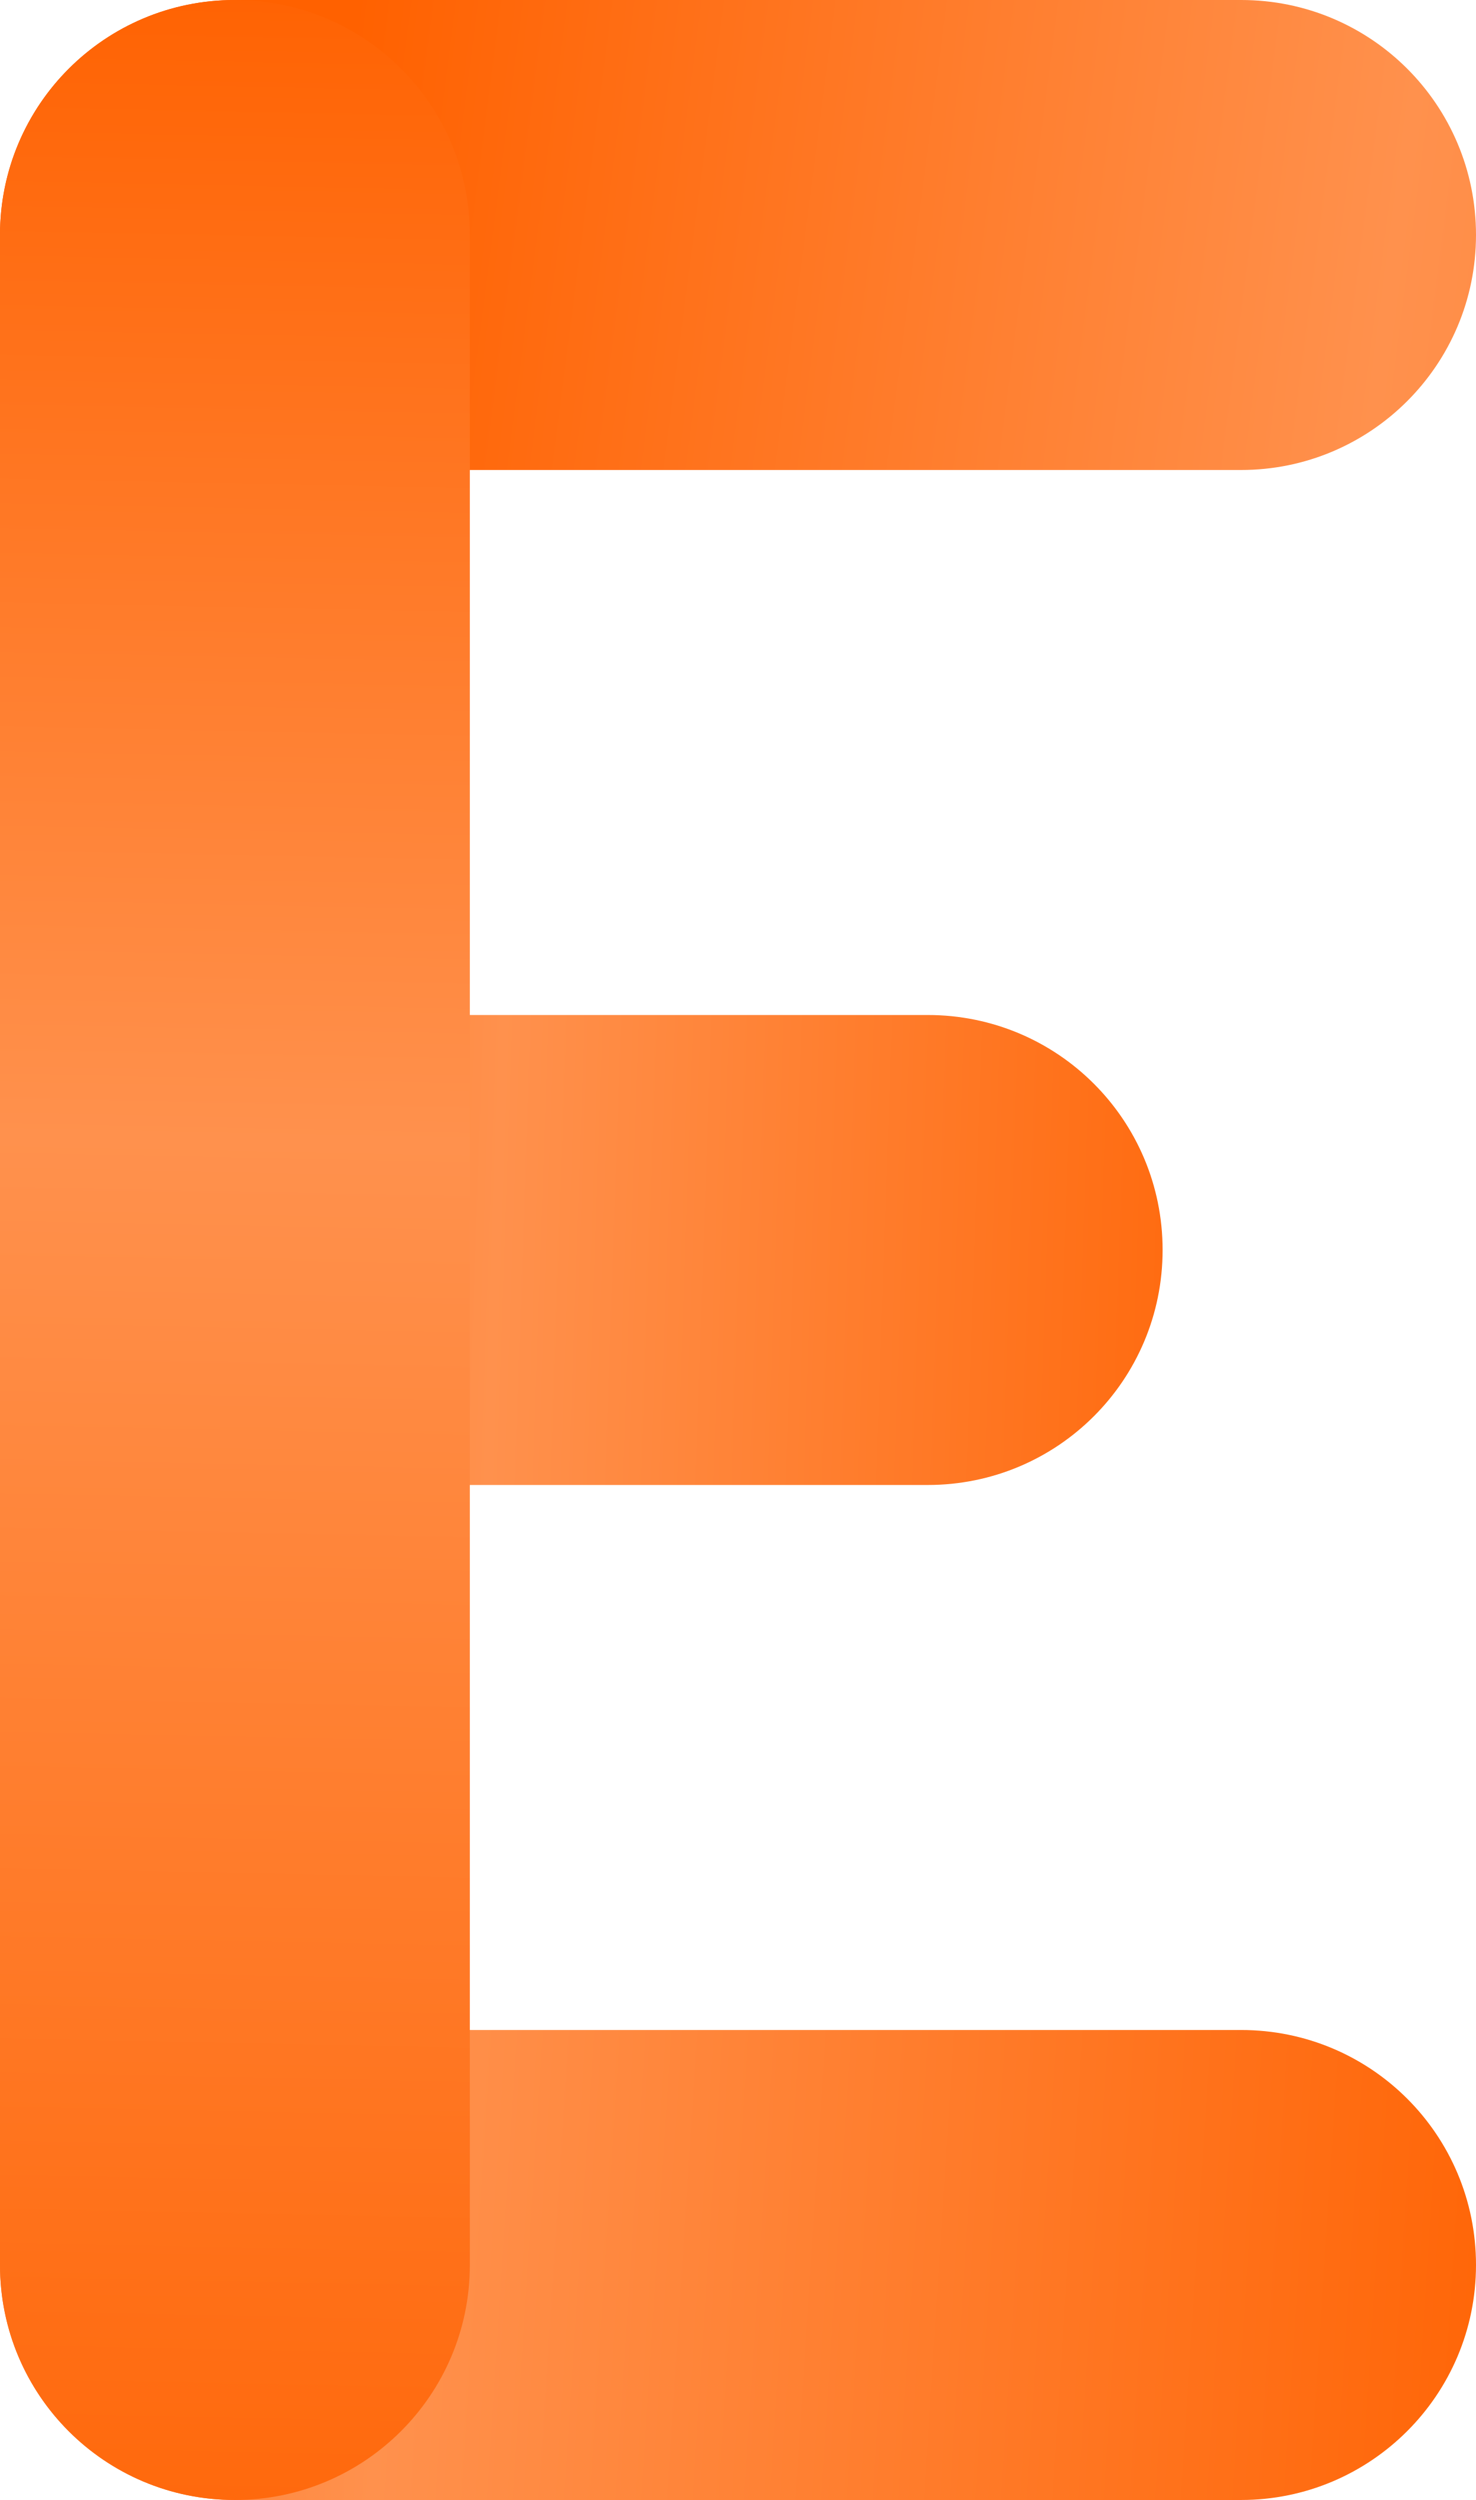
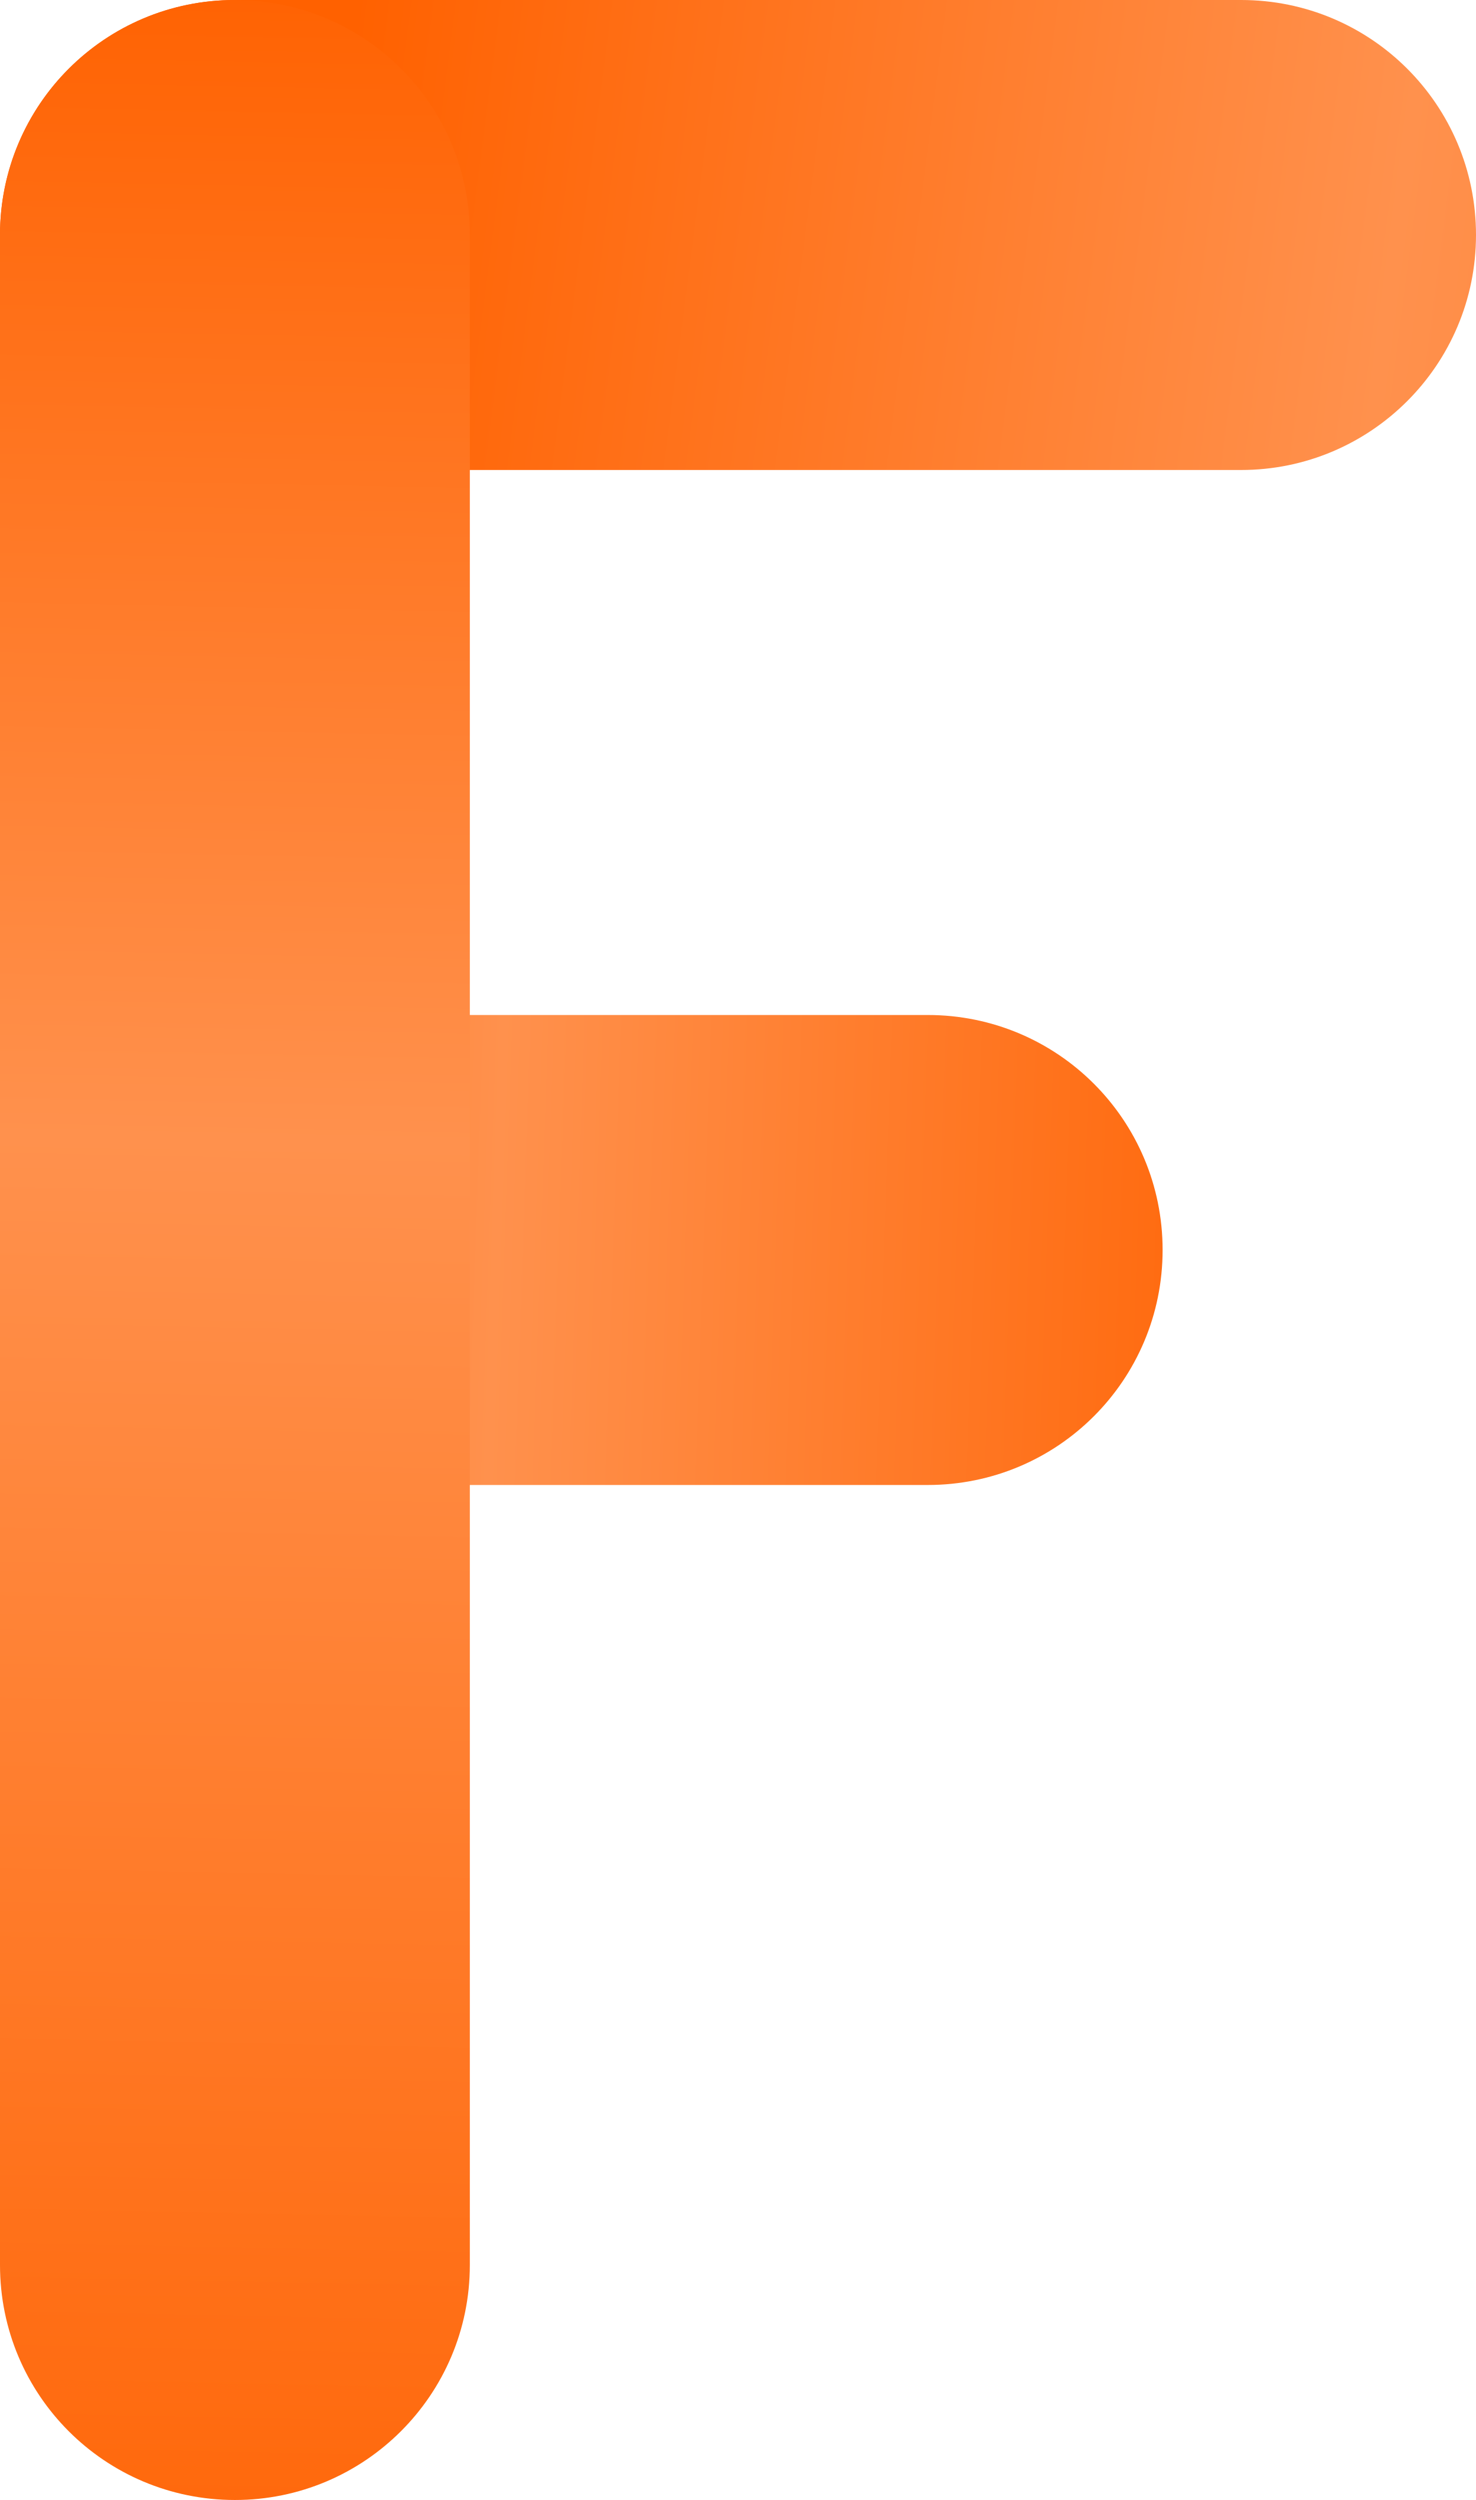
<svg xmlns="http://www.w3.org/2000/svg" xmlns:xlink="http://www.w3.org/1999/xlink" fill="#000000" height="500" preserveAspectRatio="xMidYMid meet" version="1" viewBox="0.0 0.0 295.3 500.0" width="295.3" zoomAndPan="magnify">
  <linearGradient gradientUnits="userSpaceOnUse" id="a" x1="566.704" x2="55.208" xlink:actuate="onLoad" xlink:show="other" xlink:type="simple" y1="101.214" y2="35.034">
    <stop offset="0" stop-color="#ff6100" />
    <stop offset="0.566" stop-color="#ff914d" />
    <stop offset="0.978" stop-color="#ff6100" />
  </linearGradient>
  <path d="M248.3,94H47c-26,0-47-21-47-47S21,0,47,0h201.3c26,0,47,21,47,47S274.2,94,248.3,94z" fill="url(#a)" />
  <linearGradient gradientUnits="userSpaceOnUse" id="b" x1="323.38" x2="-110.864" xlink:actuate="onLoad" xlink:show="other" xlink:type="simple" y1="464.364" y2="436.305">
    <stop offset="0" stop-color="#ff6100" />
    <stop offset="0.566" stop-color="#ff914d" />
    <stop offset="0.978" stop-color="#ff6100" />
  </linearGradient>
-   <path d="M248.3,500H47c-26,0-47-21-47-47c0-26,21-47,47-47h201.3c26,0,47,21,47,47 C295.3,479,274.2,500,248.3,500z" fill="url(#b)" />
  <linearGradient gradientUnits="userSpaceOnUse" id="c" x1="272.491" x2="-33.816" xlink:actuate="onLoad" xlink:show="other" xlink:type="simple" y1="255.387" y2="244.825">
    <stop offset="0" stop-color="#ff6100" />
    <stop offset="0.566" stop-color="#ff914d" />
    <stop offset="0.978" stop-color="#ff6100" />
  </linearGradient>
  <path d="M185.6,297H47c-26,0-47-21-47-47s21-47,47-47h138.6c26,0,47,21,47,47S211.6,297,185.6,297z" fill="url(#c)" />
  <linearGradient gradientUnits="userSpaceOnUse" id="d" x1="40.816" x2="52.513" xlink:actuate="onLoad" xlink:show="other" xlink:type="simple" y1="554.948" y2="-22.558">
    <stop offset="0" stop-color="#ff6100" />
    <stop offset="0.566" stop-color="#ff914d" />
    <stop offset="0.978" stop-color="#ff6100" />
  </linearGradient>
  <path d="M47,500c-26,0-47-21-47-47V47C0,21,21,0,47,0s47,21,47,47v406C94,479,72.9,500,47,500z" fill="url(#d)" />
</svg>